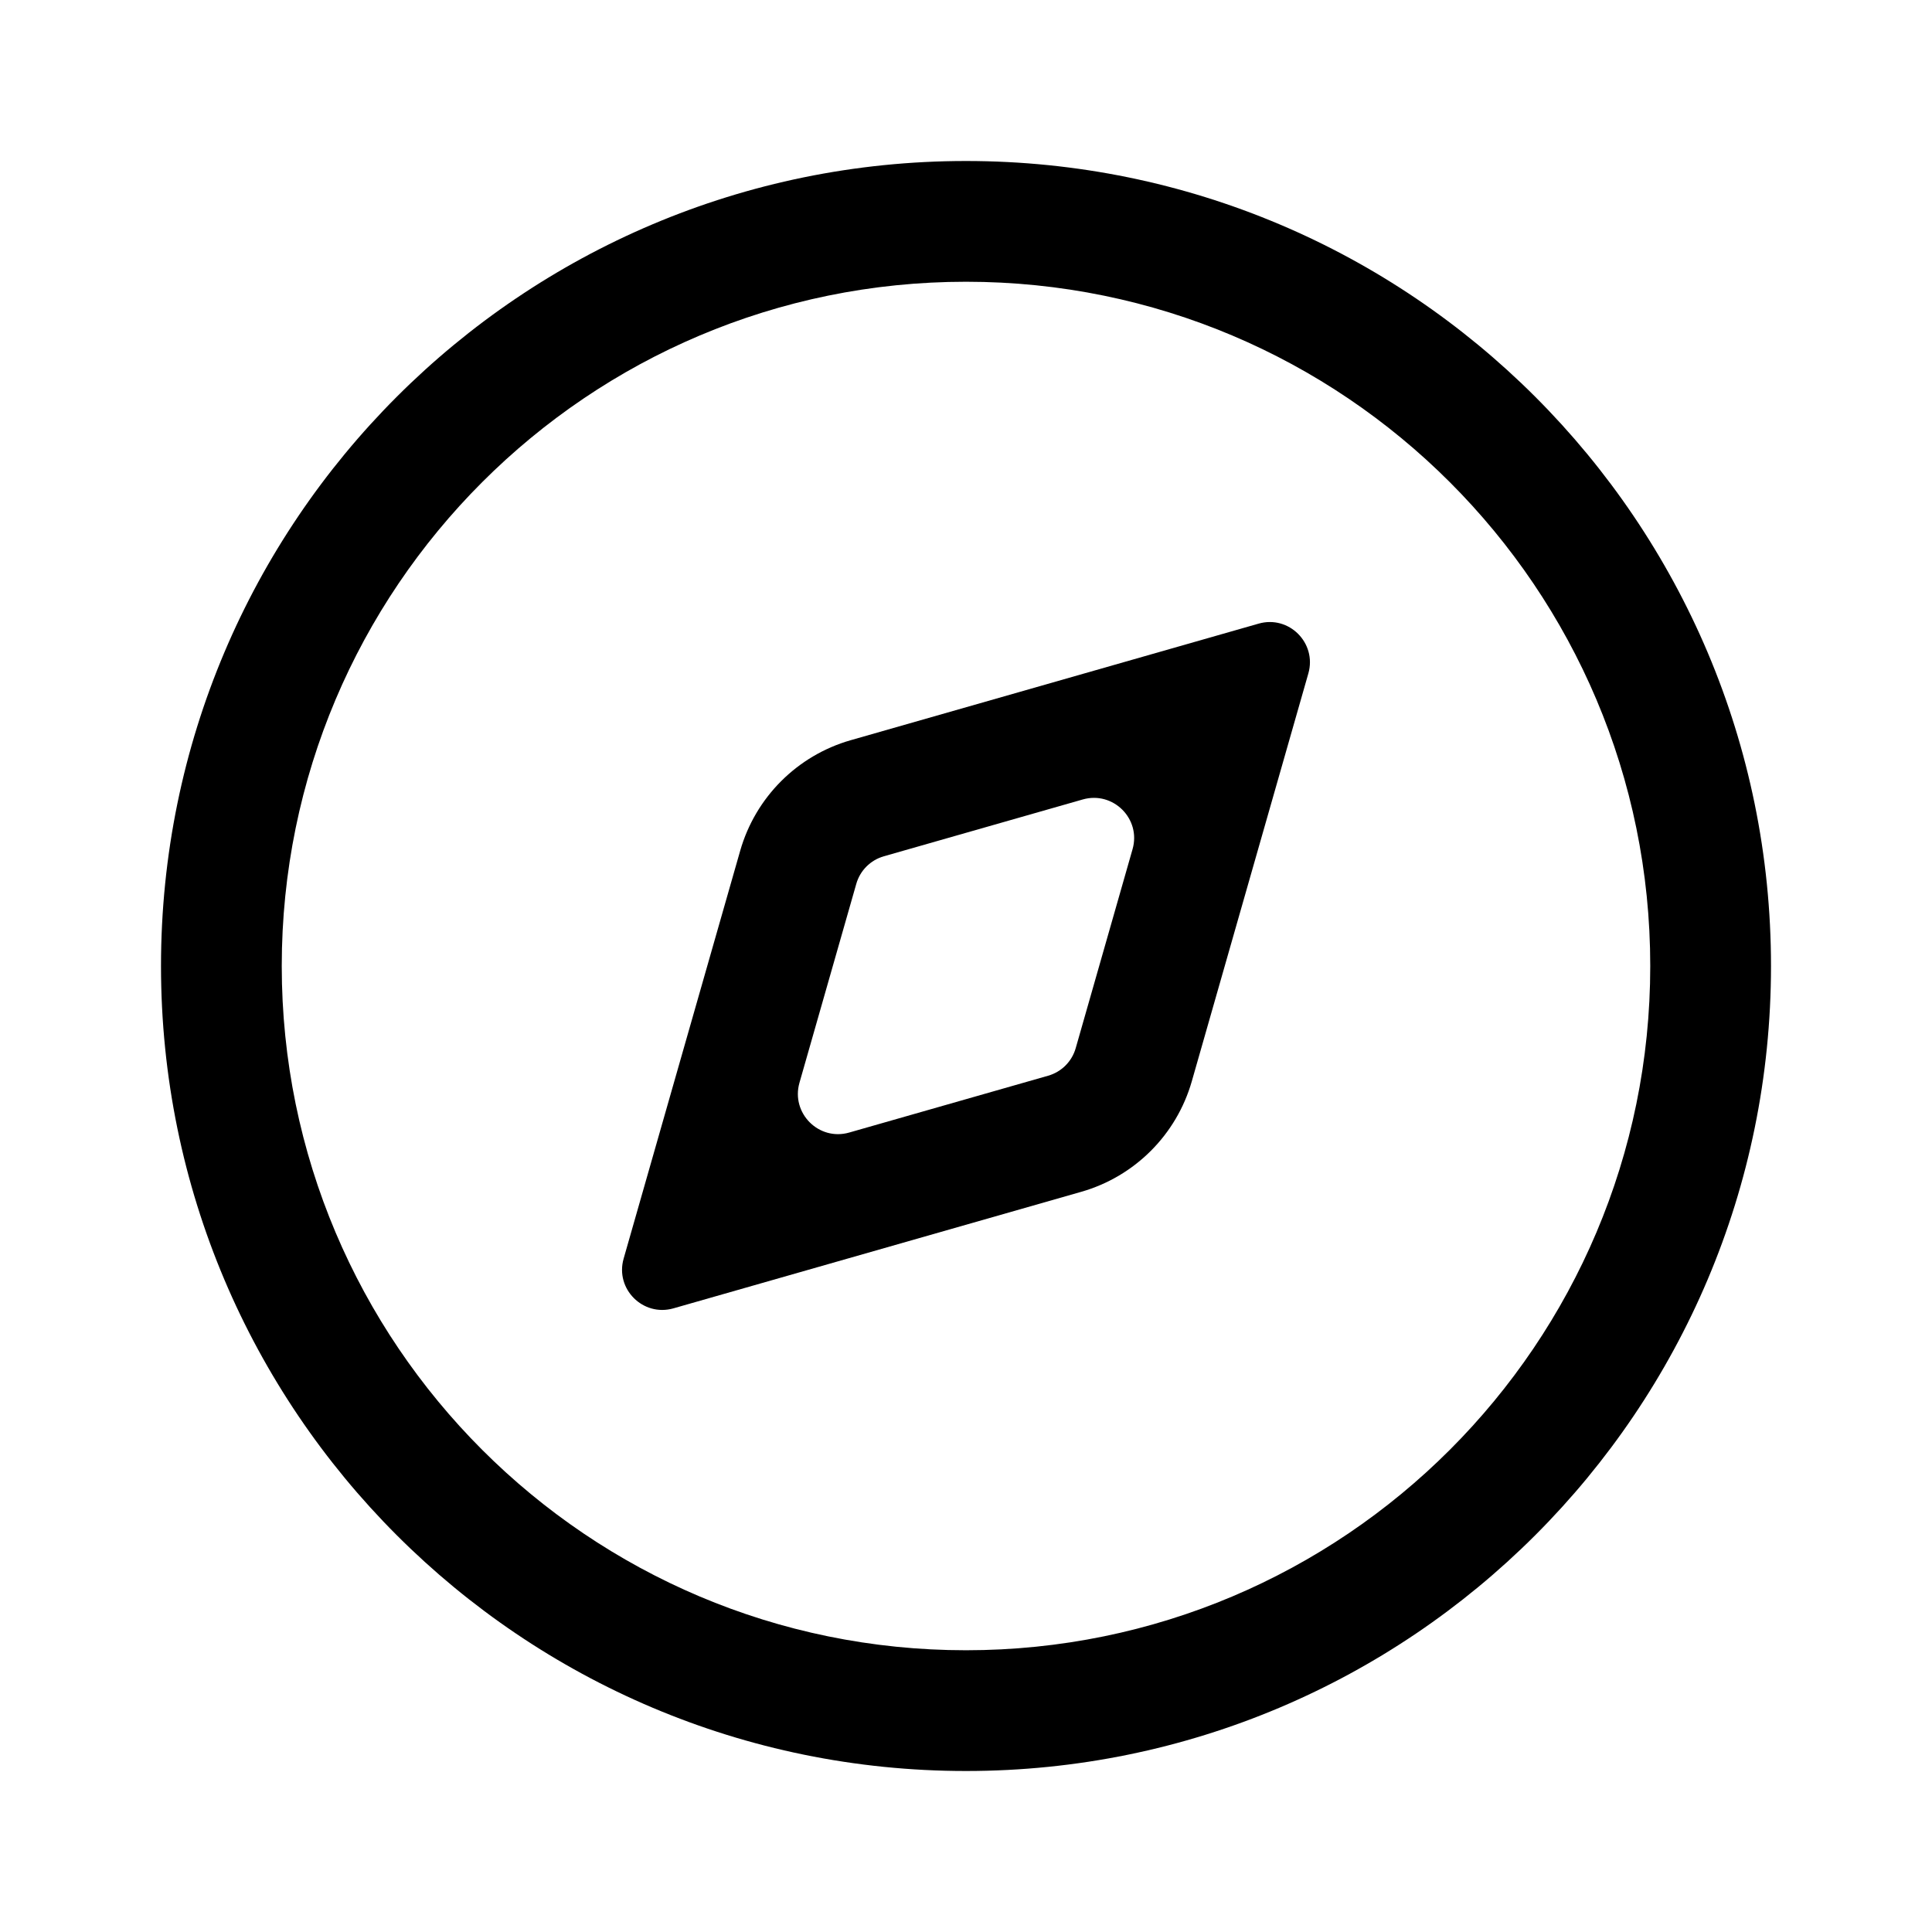
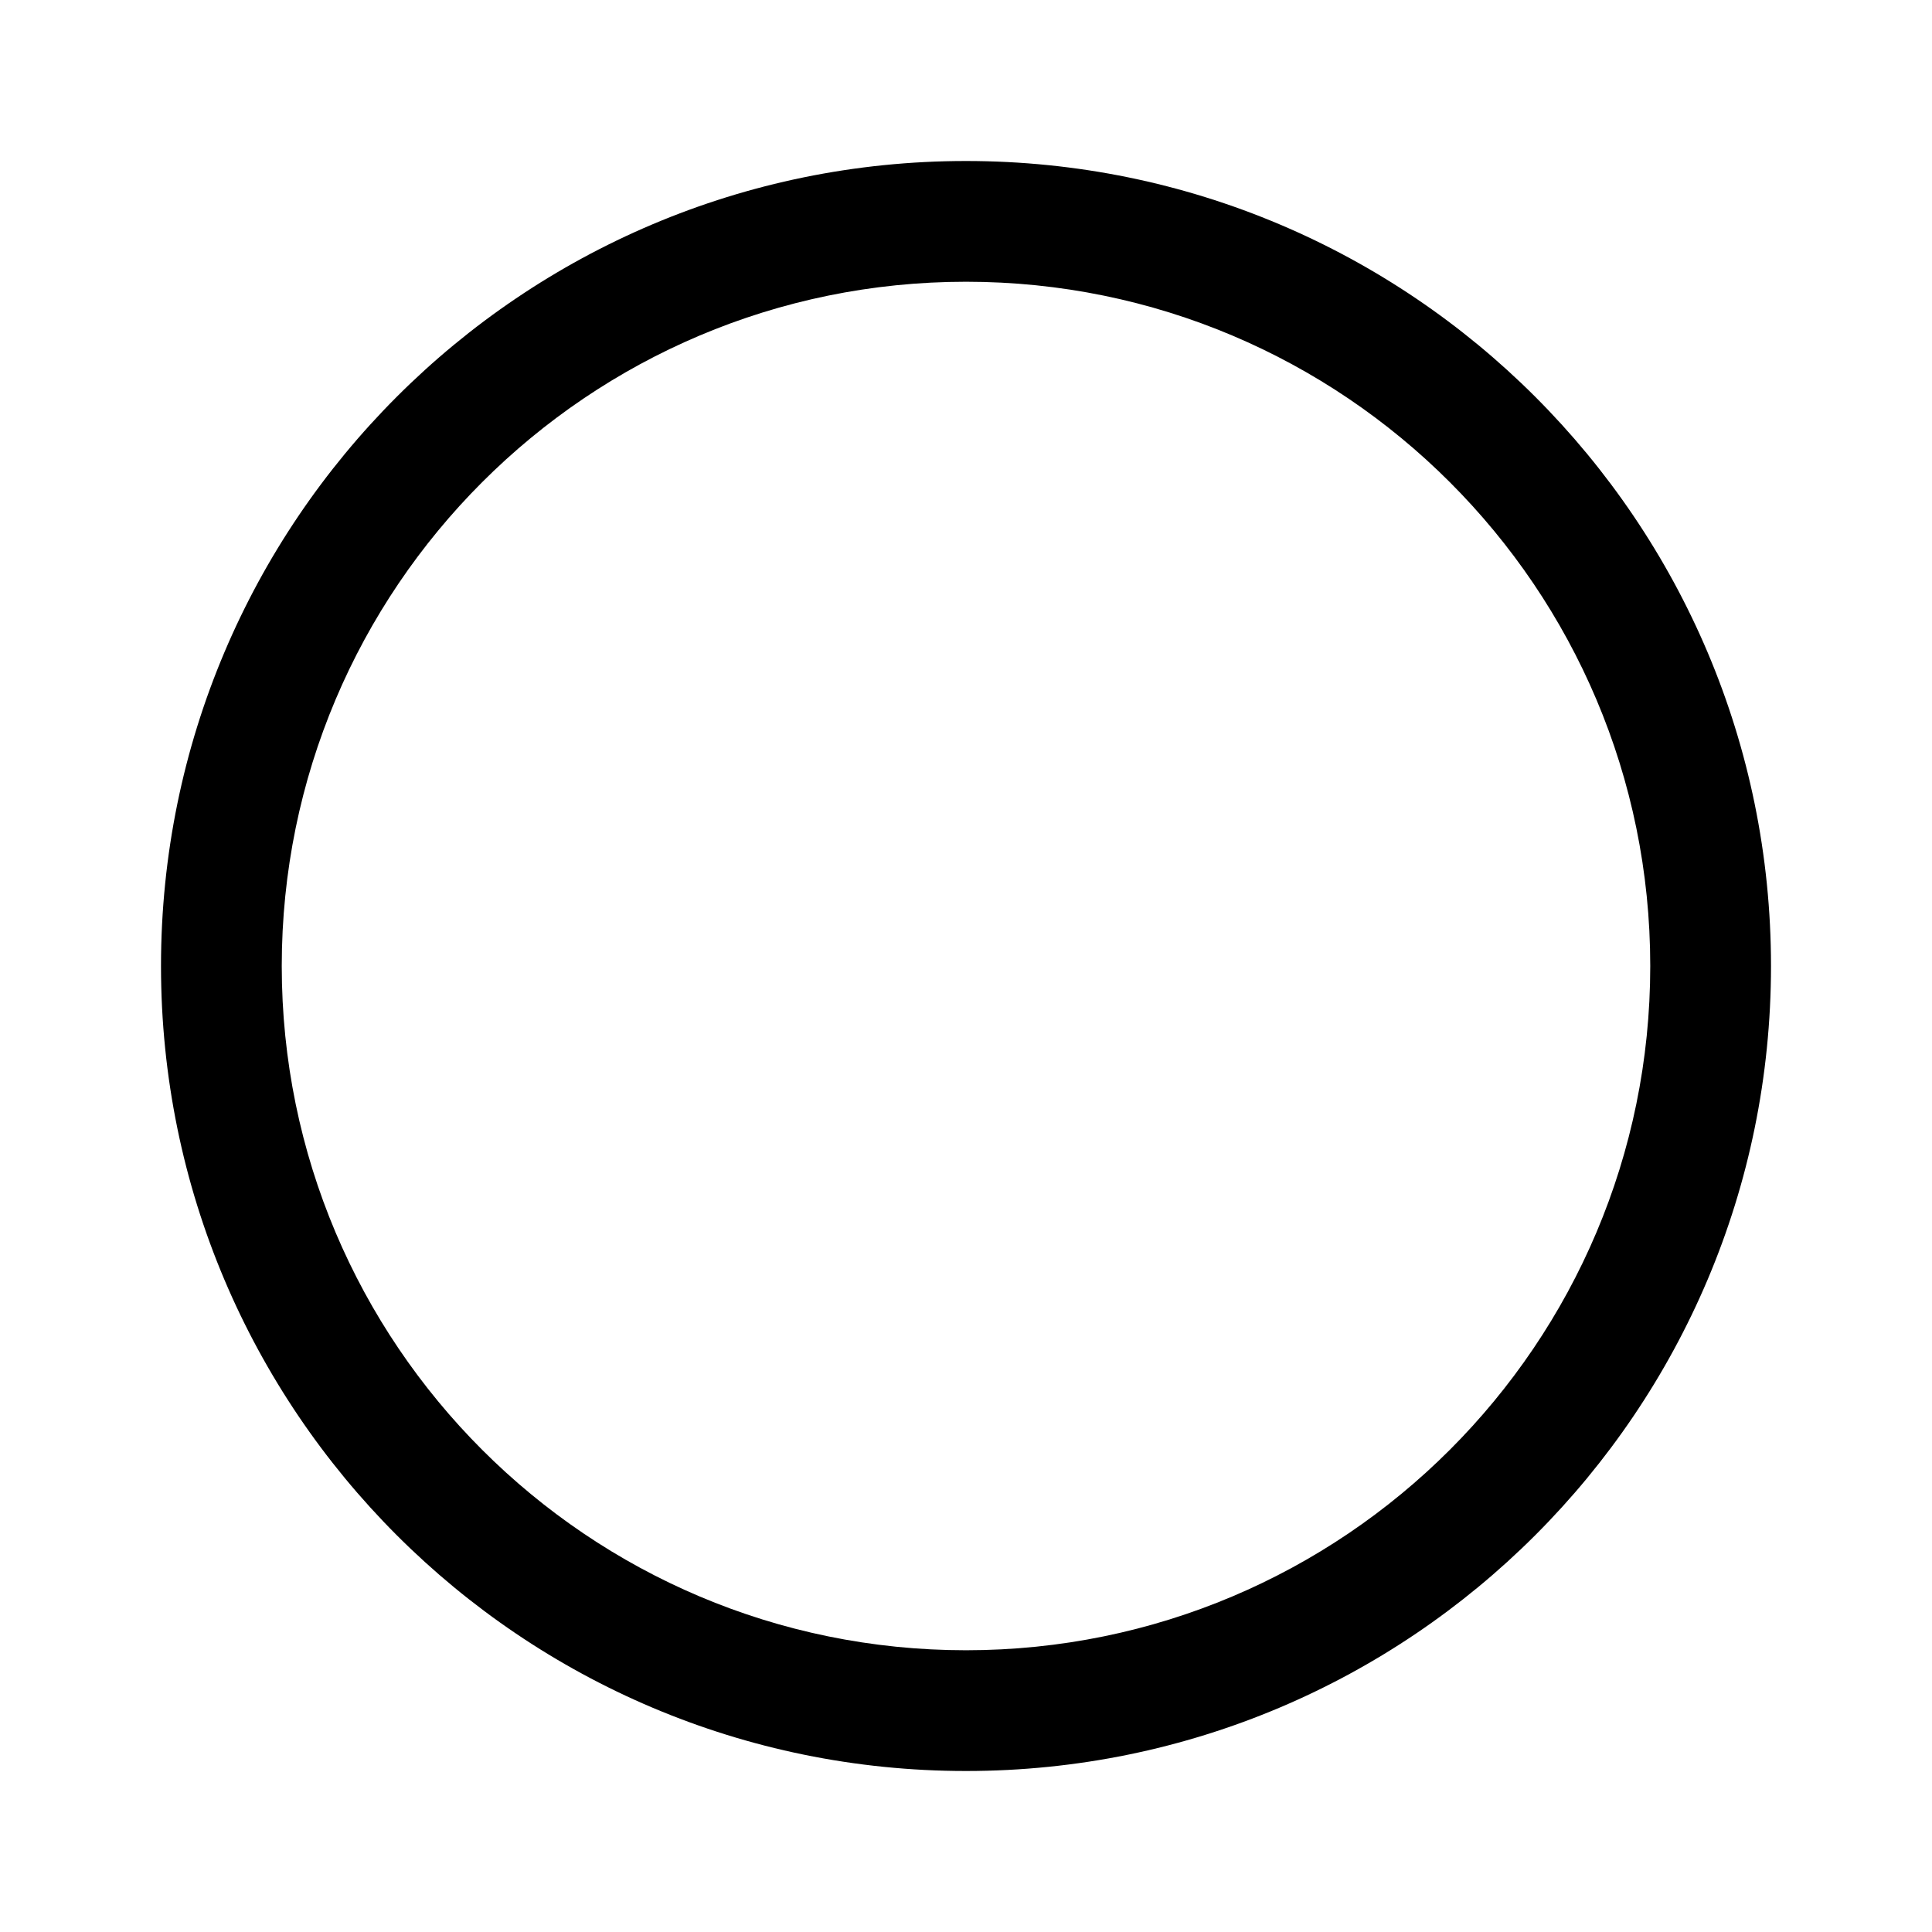
<svg xmlns="http://www.w3.org/2000/svg" width="24" height="24" viewBox="0 0 24 24" fill="none">
-   <path fill-rule="evenodd" clip-rule="evenodd" d="M10.568 9.195L15.635 7.747C16.012 7.639 16.36 7.988 16.253 8.365L14.805 13.432C14.615 14.096 14.096 14.615 13.432 14.805L8.365 16.253C7.988 16.36 7.639 16.012 7.747 15.635L9.195 10.568C9.385 9.904 9.904 9.385 10.568 9.195ZM10.98 10.637L13.451 9.931C13.828 9.824 14.177 10.172 14.069 10.549L13.363 13.02C13.316 13.186 13.186 13.316 13.02 13.363L10.549 14.069C10.172 14.177 9.824 13.828 9.931 13.451L10.637 10.98C10.684 10.814 10.814 10.684 10.98 10.637Z" fill="black" />
  <path fill-rule="evenodd" clip-rule="evenodd" d="M22 12C22 17.523 17.523 22 12 22C6.477 22 2 17.523 2 12C2 6.477 6.477 2 12 2C17.523 2 22 6.477 22 12ZM20.5 12C20.5 16.694 16.694 20.5 12 20.5C7.306 20.5 3.5 16.694 3.5 12C3.5 7.306 7.306 3.5 12 3.5C16.694 3.5 20.5 7.306 20.5 12Z" fill="black" />
</svg>